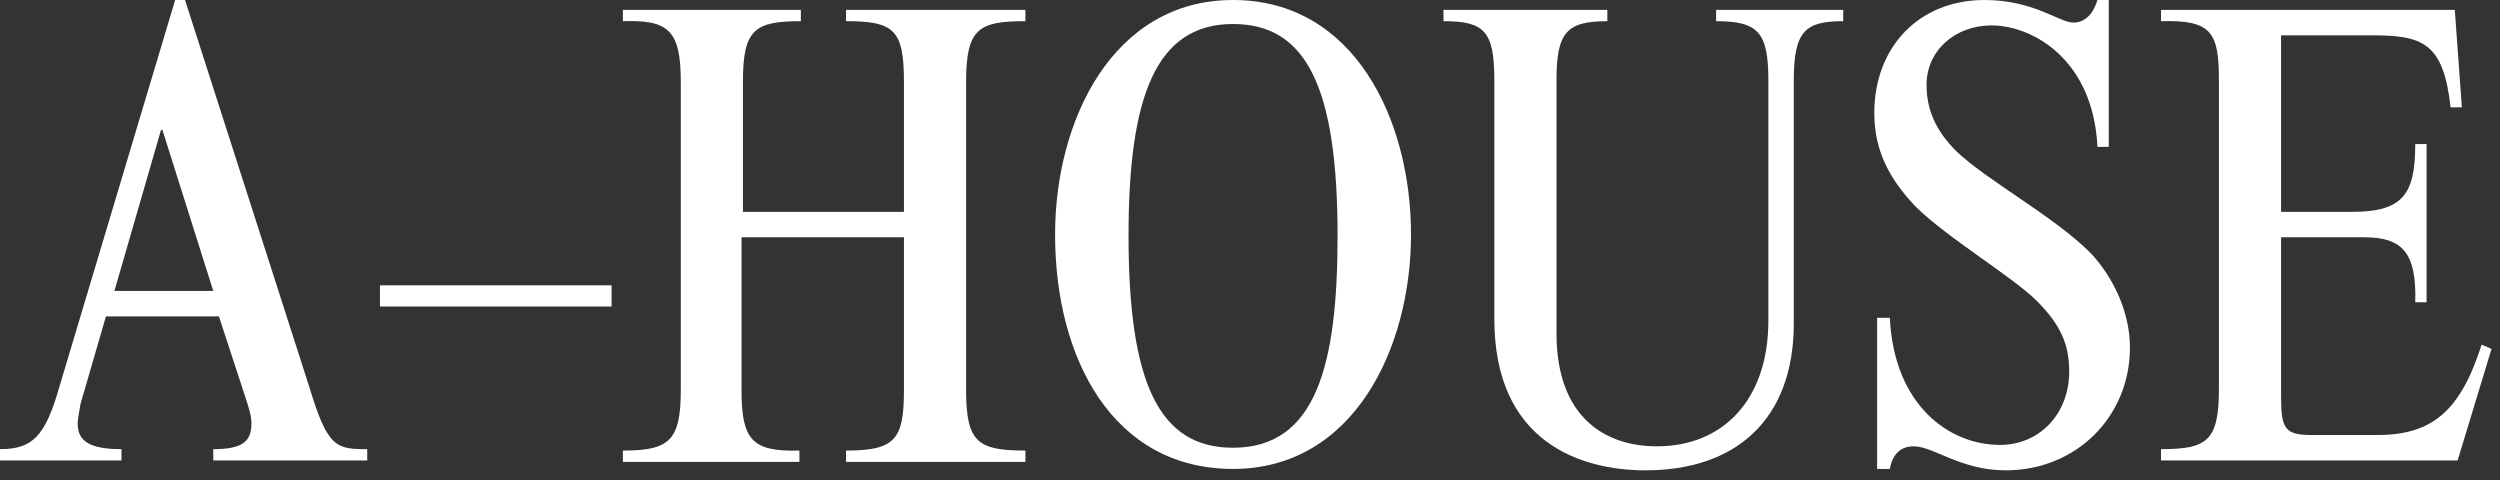
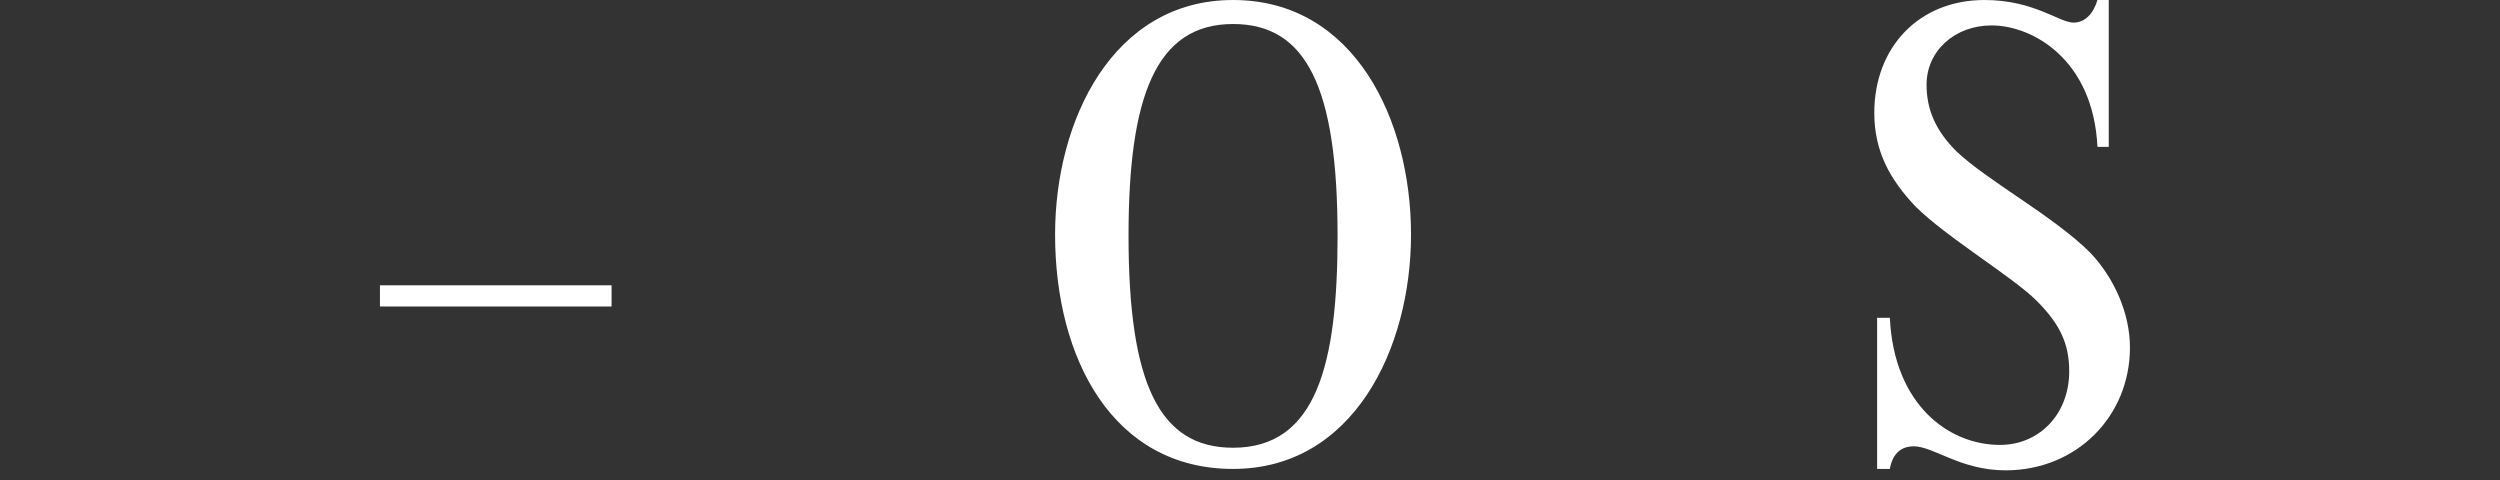
<svg xmlns="http://www.w3.org/2000/svg" width="177" height="34" viewBox="0 0 177 34" fill="none">
  <rect x="0" y="0" width="177" height="34" fill="#333333" stroke="none" />
-   <path d="M21.9 27.4L13.1 0H12.4L4.2 27.4C3.2 30.9 2.3 31.8 0 31.8V32.6H8.6V31.8C6.3 31.8 5.5 31.2 5.5 30C5.5 29.7 5.6 29.2 5.7 28.6L7.5 22.4H15.5L17.3 27.9C17.7 29.1 17.8 29.5 17.8 30C17.8 31.3 17.1 31.8 15.1 31.8V32.6H26V31.8C23.8 31.8 23.2 31.7 21.9 27.4ZM8.1 20.6L11.4 9.2H11.5L15.1 20.6H8.1Z" fill="white" />
  <path d="M43.3 20.2H26.9V21.7H43.3V20.2Z" fill="white" />
-   <path d="M59.9 1.5C63.3 1.5 64 2.1 64 5.8V15H52.6V5.8C52.6 2.1 53.4 1.5 56.7 1.5V0.7H44.1V1.5C47.3 1.4 48.2 2.1 48.2 5.8V27.6C48.2 31.2 47.4 31.9 44.1 31.9V32.7H56.6V31.9C53.2 32 52.5 31.1 52.5 27.6V16.8H64V27.6C64 31.1 63.4 31.9 59.9 31.9V32.7H72.6V31.9C69.2 31.9 68.4 31.3 68.4 27.6V5.8C68.4 2 69.3 1.5 72.6 1.5V0.7H59.9V1.5Z" fill="white" />
  <path d="M87.3 0C78.8 0 74.7 8.5 74.7 16.6C74.7 25.4 78.8 33.2 87.3 33.2C95.8 33.2 99.9 24.7 99.9 16.6C99.9 8.5 95.9 0 87.3 0ZM87.3 31.7C82.1 31.7 79.9 27.2 79.9 16.7C79.9 6.9 81.8 1.7 87.3 1.7C92.5 1.7 94.7 6.2 94.7 16.7C94.7 25.8 93.2 31.7 87.3 31.7Z" fill="white" />
-   <path d="M121.5 1.5C124.5 1.5 125.2 2.3 125.2 5.7V22.7C125.2 28.3 122 31.6 117.3 31.6C113.7 31.6 110.2 29.6 110.2 23.6V5.7C110.2 2.3 110.9 1.5 113.8 1.5V0.7H102.2V1.5C105.1 1.5 105.8 2.2 105.8 5.7V22.6C105.8 31.3 111.9 33.3 116.5 33.3C122.8 33.3 127 29.8 127 22.9V5.7C127 2.2 127.8 1.5 130.5 1.5V0.7H121.5V1.5Z" fill="white" />
  <path d="M138.5 10.7C137 9.2 136.4 7.7 136.4 6C136.4 3.6 138.4 1.8 141 1.8C143.9 1.8 148.2 4.2 148.5 10.4H149.3V0H148.5C148.2 1 147.6 1.6 146.8 1.6C145.8 1.6 144 0 140.5 0C135.9 0 132.7 3.3 132.7 8C132.7 10.7 133.8 12.7 135.6 14.6C137.8 16.8 142.5 19.6 144.2 21.3C145.9 23 146.5 24.4 146.5 26.3C146.5 29.3 144.4 31.5 141.6 31.5C138 31.5 134.1 28.7 133.8 22.5H132.9V33.2H133.8C134 32.1 134.6 31.6 135.5 31.6C136.9 31.6 138.8 33.3 142 33.3C147 33.3 150.8 29.5 150.8 24.6C150.8 22.2 149.7 19.7 148 17.9C145.4 15.3 140.7 12.8 138.5 10.7Z" fill="white" />
-   <path d="M175.7 24.4C174.2 29.1 172.2 30.8 168.3 30.8H163.7C161.8 30.8 161.5 30.4 161.5 28.1V16.8H167.4C170.1 16.8 171.1 17.9 171 21.4H171.8V10.2H171C171 13.8 170.1 15 166.5 15H161.5V2.5H167.9C171.5 2.5 173 3 173.5 7.6H174.3L173.8 0.7H153V1.5C156.6 1.4 157.1 2.3 157.1 5.7V27.5C157.1 31.2 156.3 31.8 153 31.8V32.6H174L176.4 24.7L175.7 24.4Z" fill="white" />
</svg>